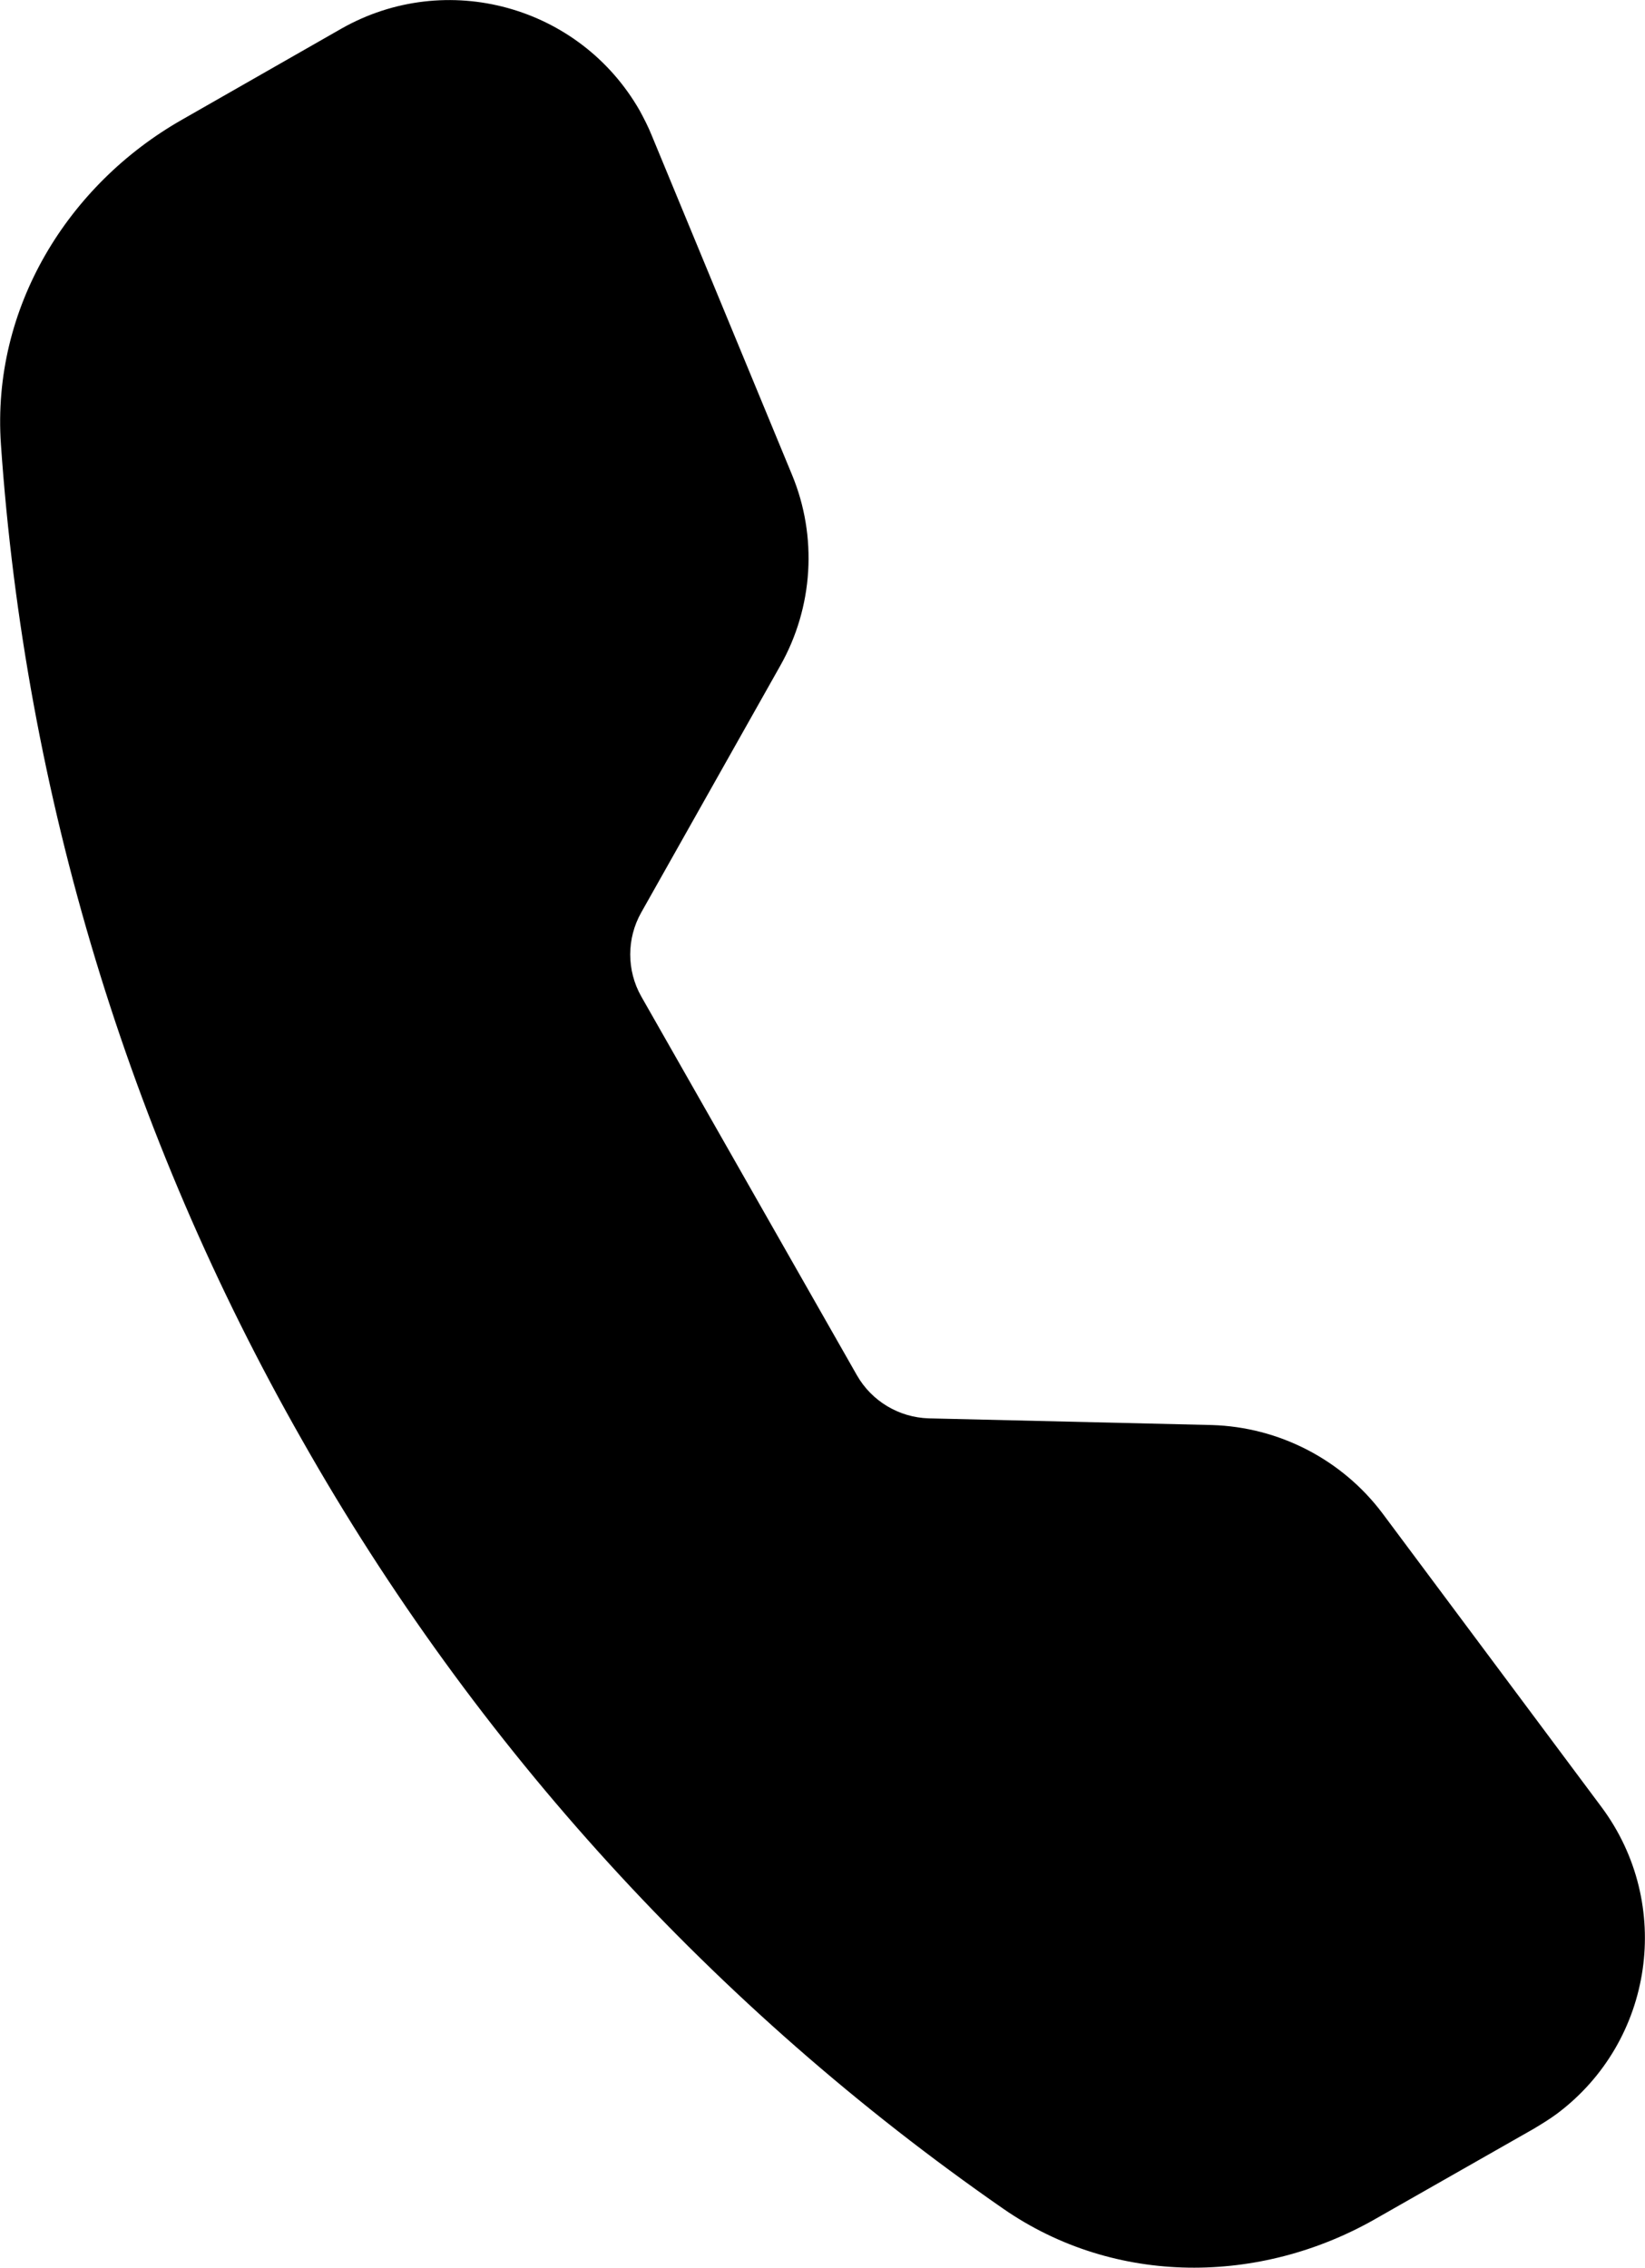
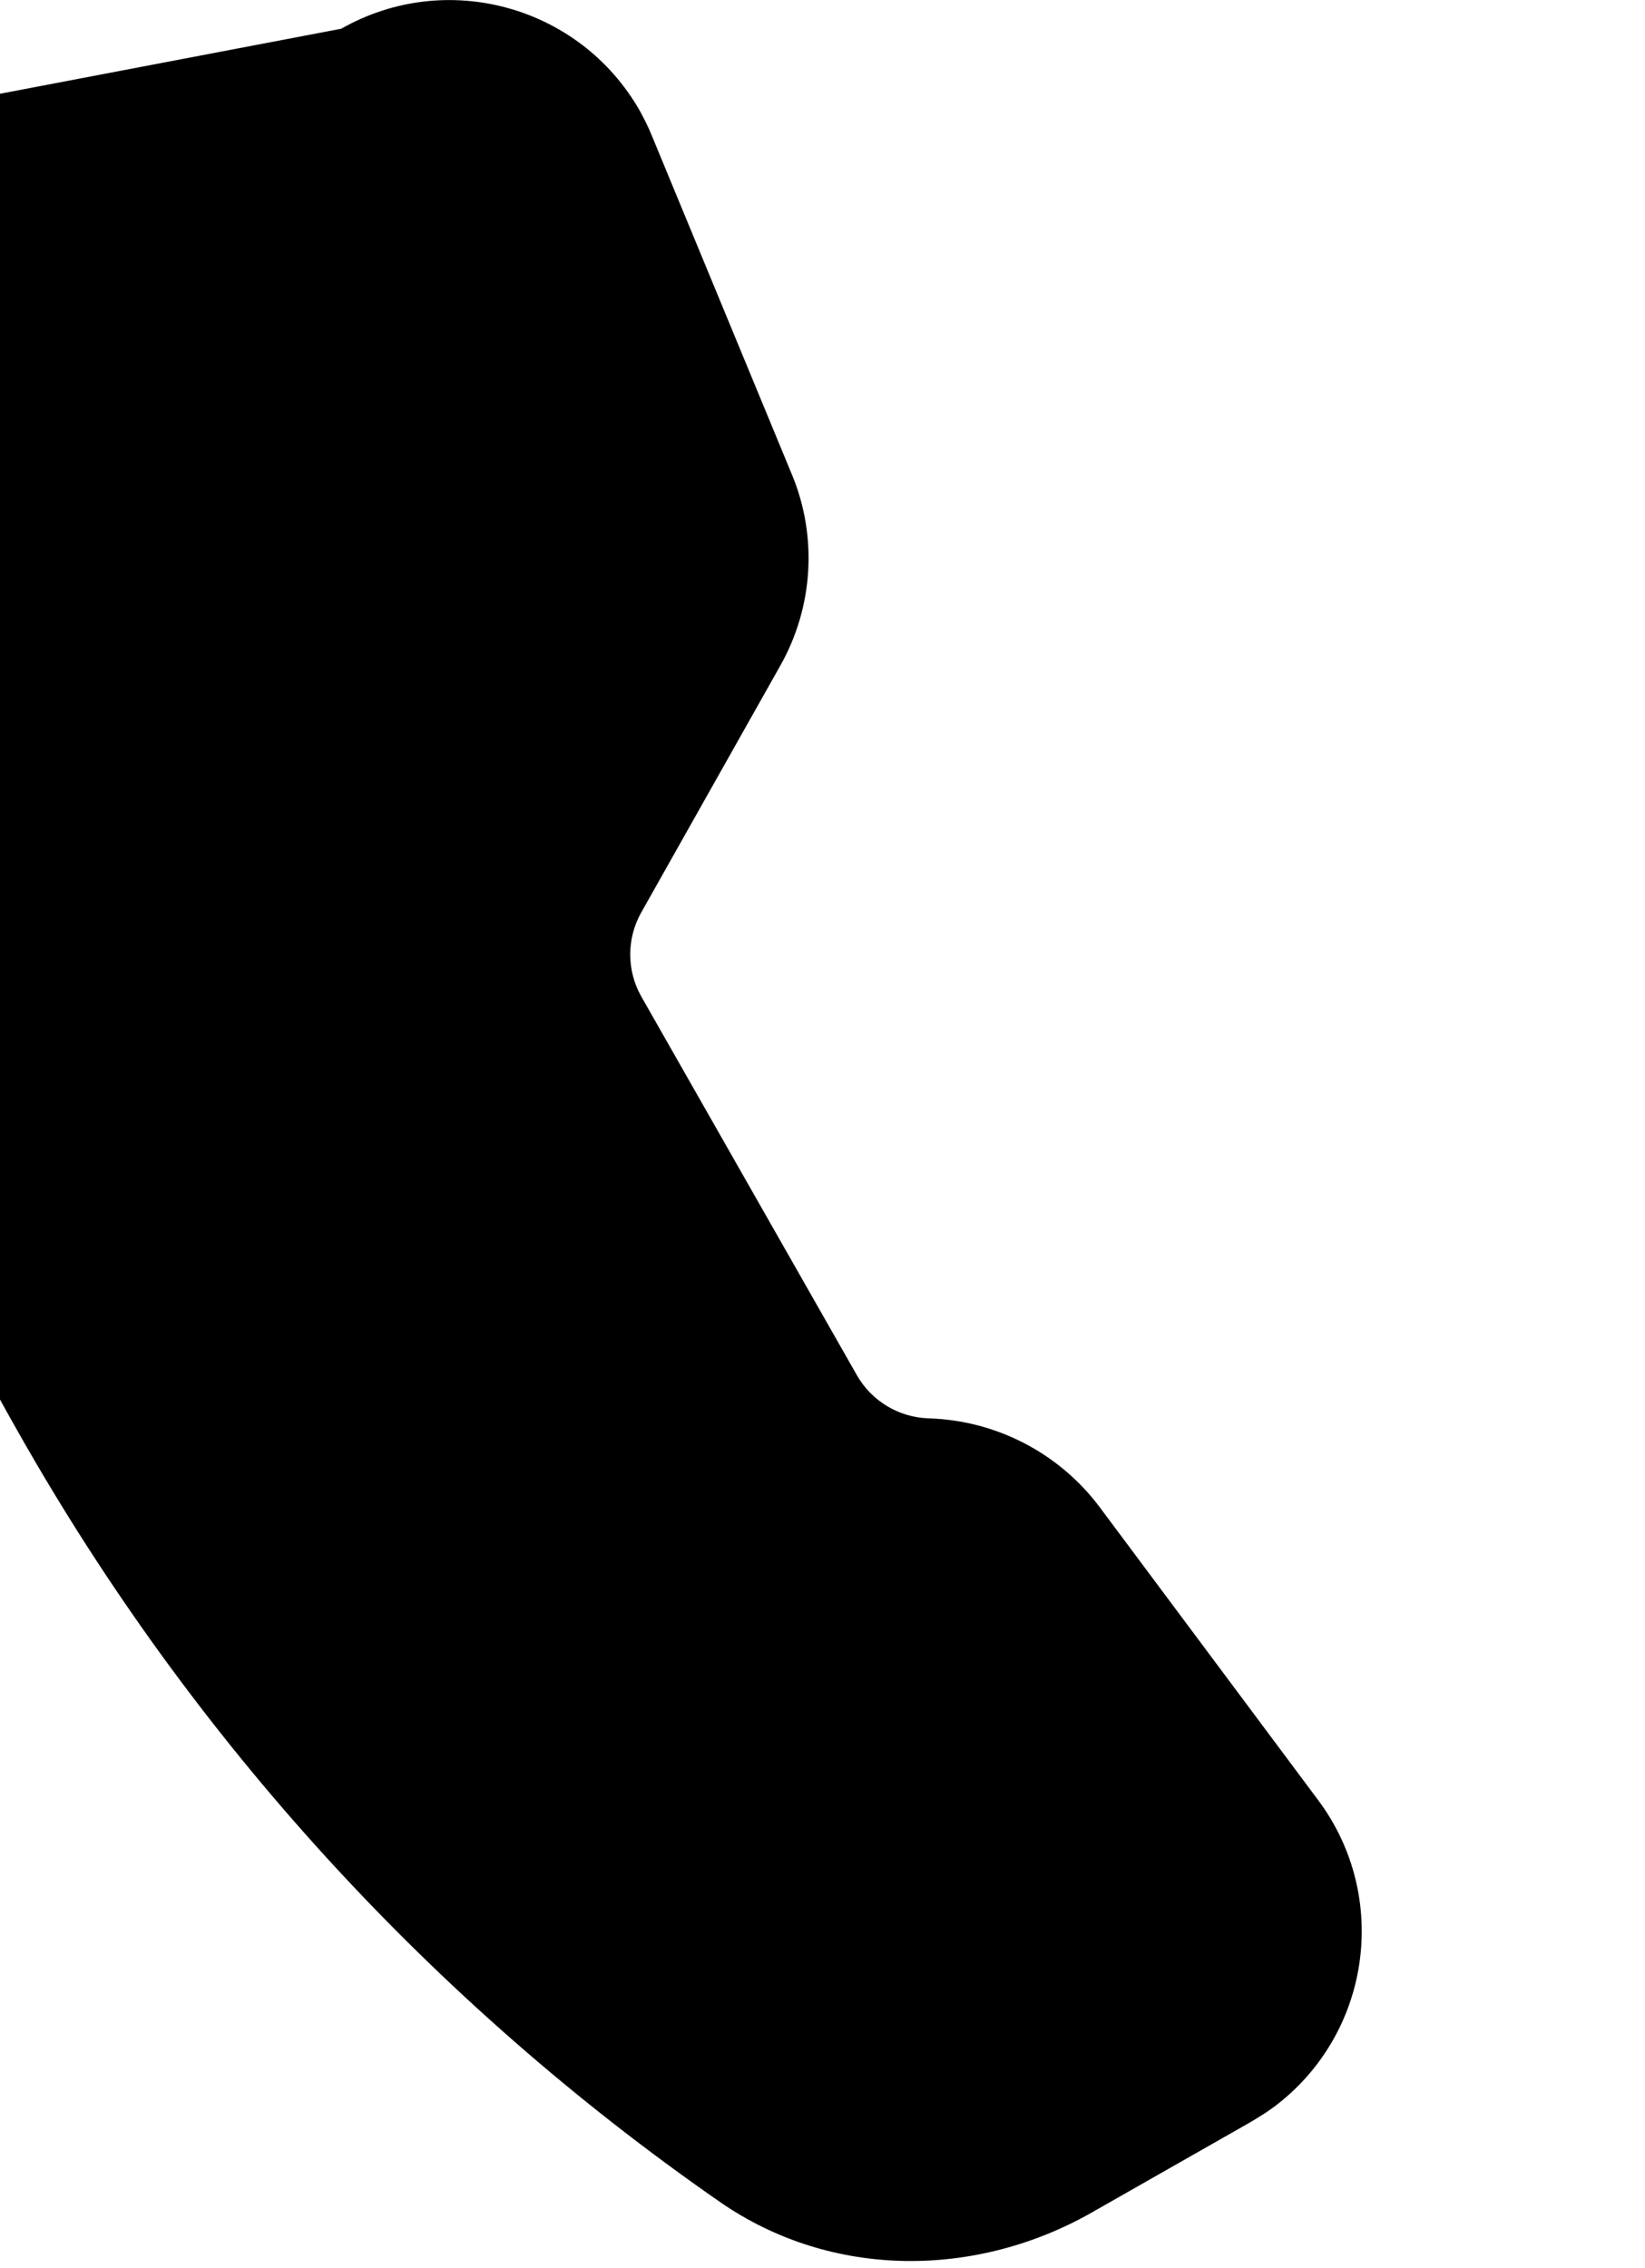
<svg xmlns="http://www.w3.org/2000/svg" version="1.1" id="Layer_1" x="0px" y="0px" width="10.596px" height="14.604px" viewBox="0 0 10.596 14.604" enable-background="new 0 0 10.596 14.604" xml:space="preserve">
  <g>
-     <path d="M2.198,0.185C2.875-0.2,3.735,0.037,4.121,0.713c0.028,0.052,0.055,0.104,0.077,0.159l0.903,2.184   c0.166,0.399,0.138,0.854-0.075,1.231L4.13,5.877c-0.094,0.167-0.094,0.372,0,0.539l1.39,2.441C5.615,9.023,5.79,9.128,5.982,9.134   l1.824,0.043c0.433,0.013,0.837,0.222,1.097,0.566l1.412,1.893c0.466,0.625,0.338,1.509-0.286,1.976   c-0.047,0.035-0.097,0.065-0.148,0.096l-1.026,0.584c-0.735,0.418-1.667,0.435-2.394-0.069c-1.857-1.289-3.4-2.98-4.515-4.949   c-1.12-1.965-1.784-4.156-1.94-6.412c-0.061-0.88,0.432-1.673,1.166-2.091L2.198,0.185z" />
+     <path d="M2.198,0.185C2.875-0.2,3.735,0.037,4.121,0.713c0.028,0.052,0.055,0.104,0.077,0.159l0.903,2.184   c0.166,0.399,0.138,0.854-0.075,1.231L4.13,5.877c-0.094,0.167-0.094,0.372,0,0.539l1.39,2.441C5.615,9.023,5.79,9.128,5.982,9.134   c0.433,0.013,0.837,0.222,1.097,0.566l1.412,1.893c0.466,0.625,0.338,1.509-0.286,1.976   c-0.047,0.035-0.097,0.065-0.148,0.096l-1.026,0.584c-0.735,0.418-1.667,0.435-2.394-0.069c-1.857-1.289-3.4-2.98-4.515-4.949   c-1.12-1.965-1.784-4.156-1.94-6.412c-0.061-0.88,0.432-1.673,1.166-2.091L2.198,0.185z" />
  </g>
</svg>